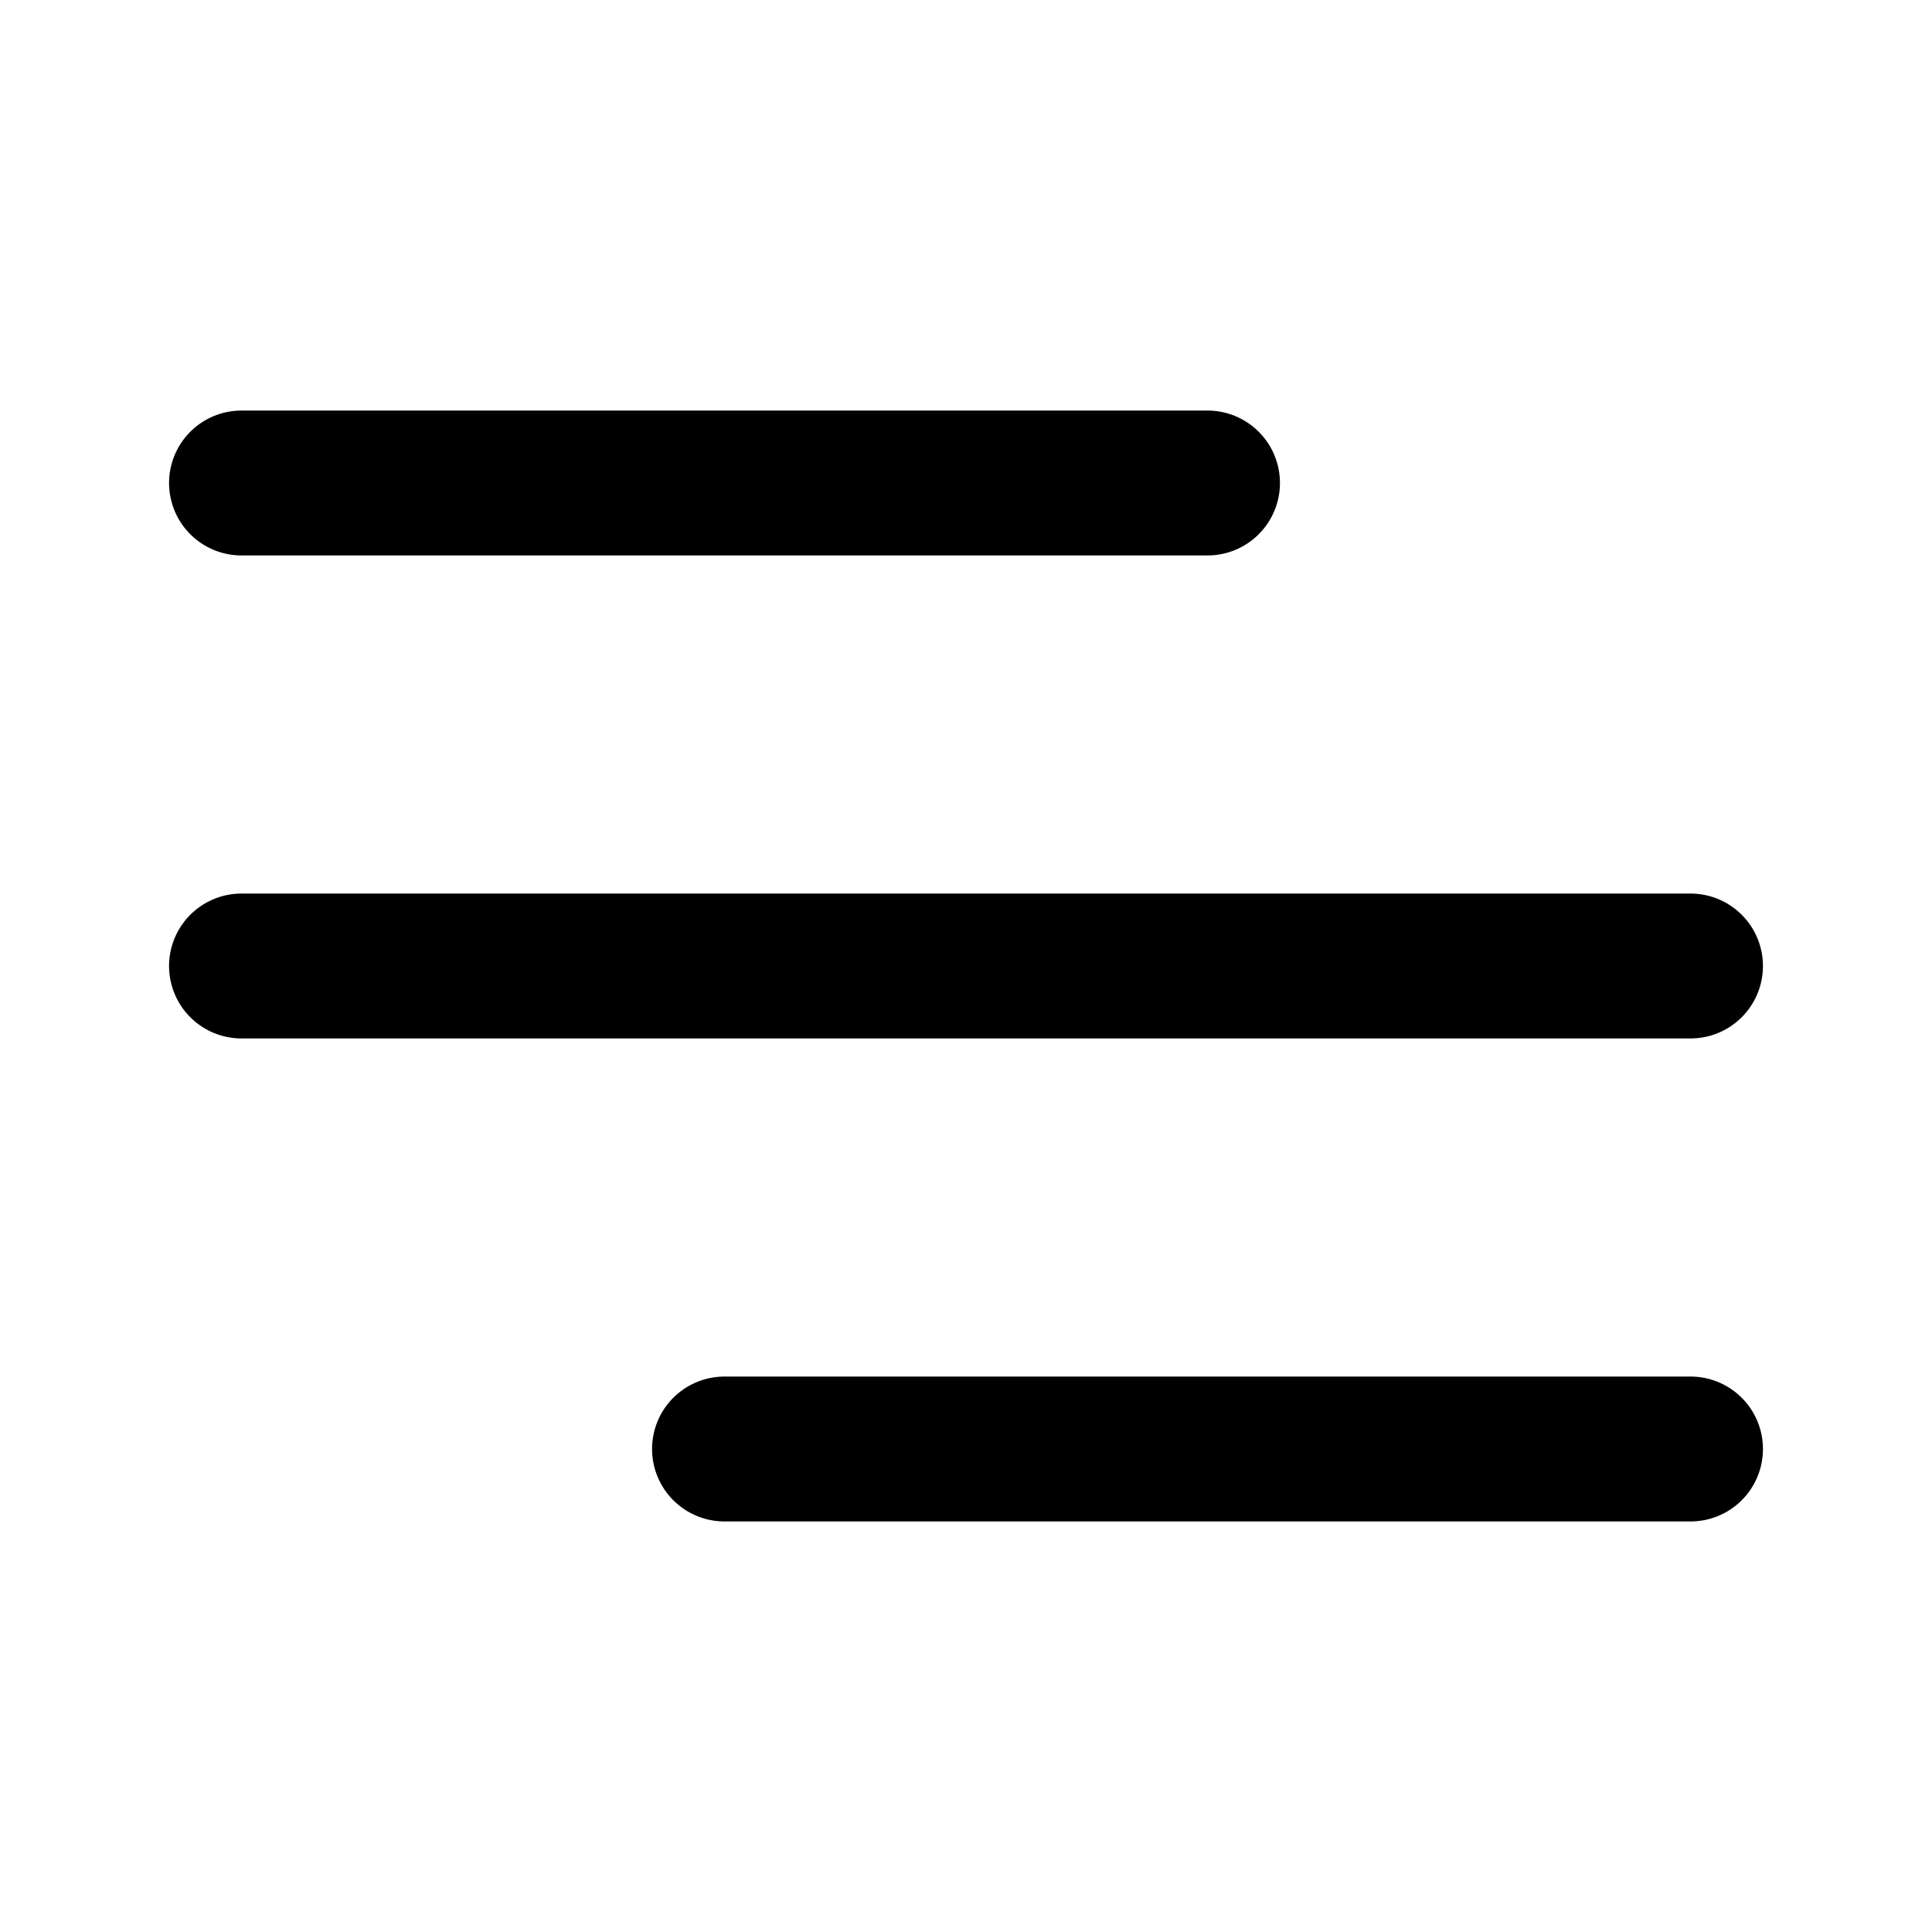
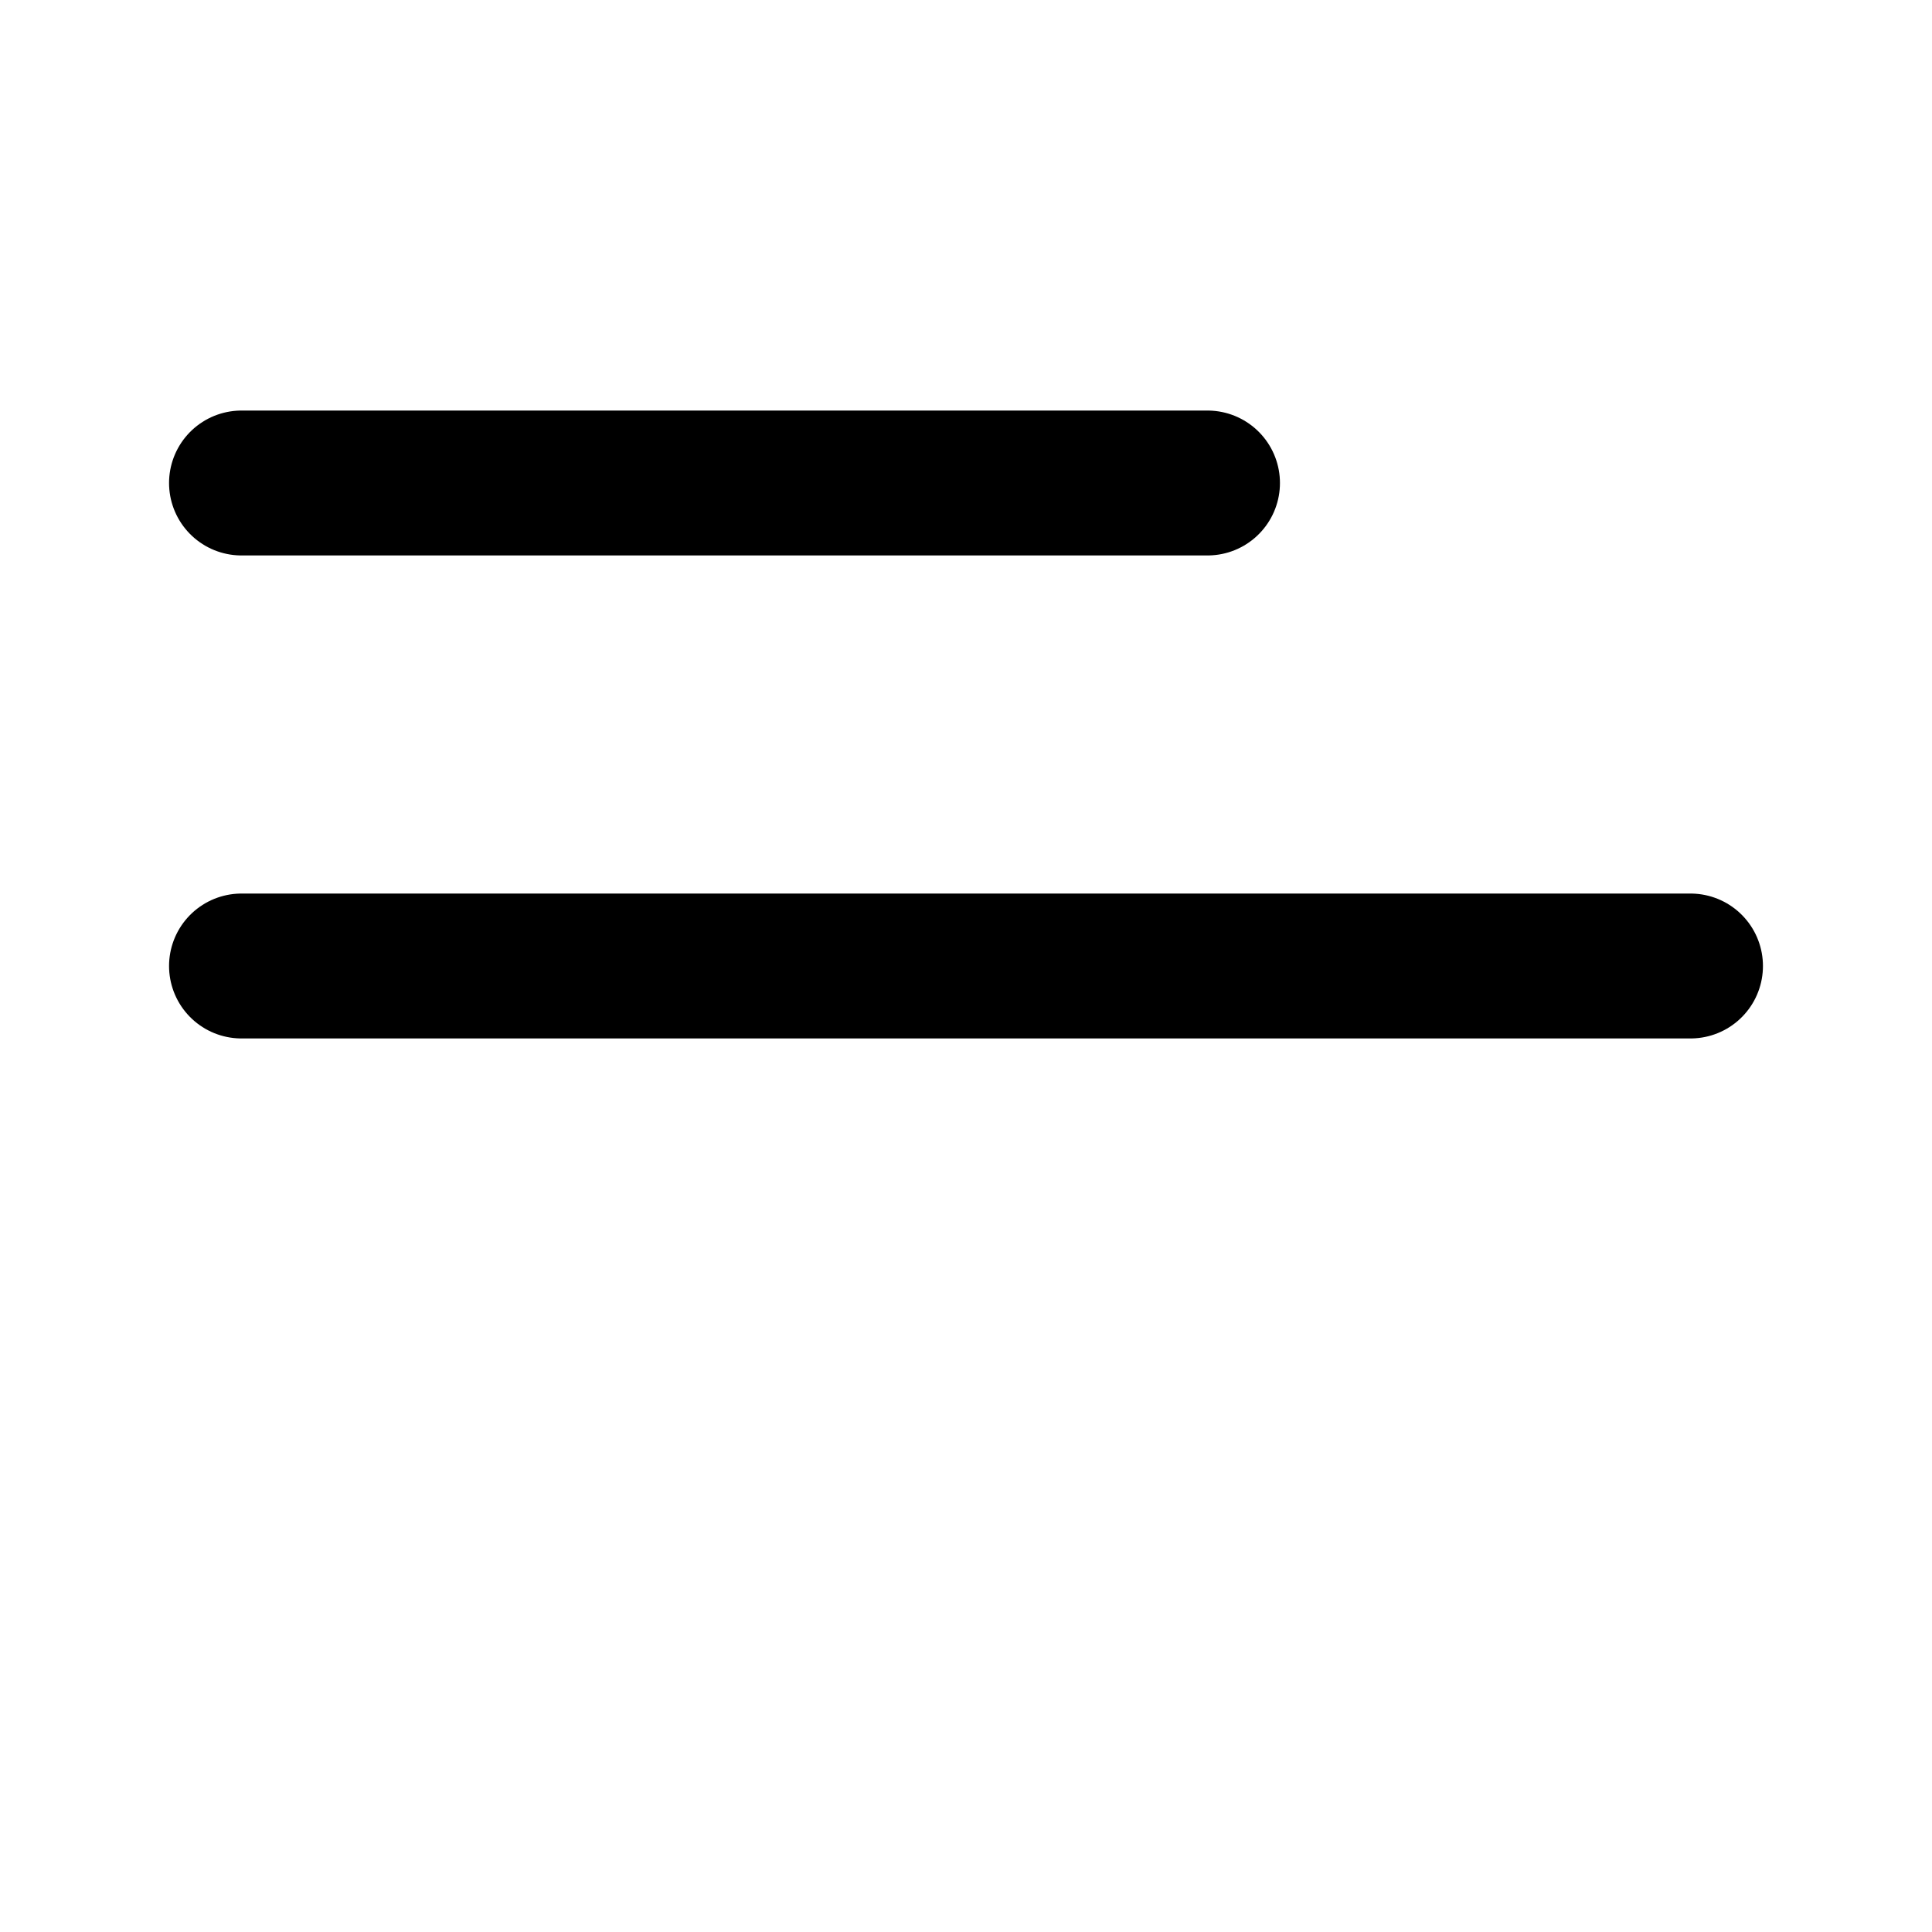
<svg xmlns="http://www.w3.org/2000/svg" width="40" height="40" viewBox="0 0 40 40" fill="none">
-   <path d="M5 20H35M15 30H35M5 10H25" stroke="black" stroke-width="3" stroke-linecap="round" stroke-linejoin="round" />
+   <path d="M5 20H35H35M5 10H25" stroke="black" stroke-width="3" stroke-linecap="round" stroke-linejoin="round" />
</svg>